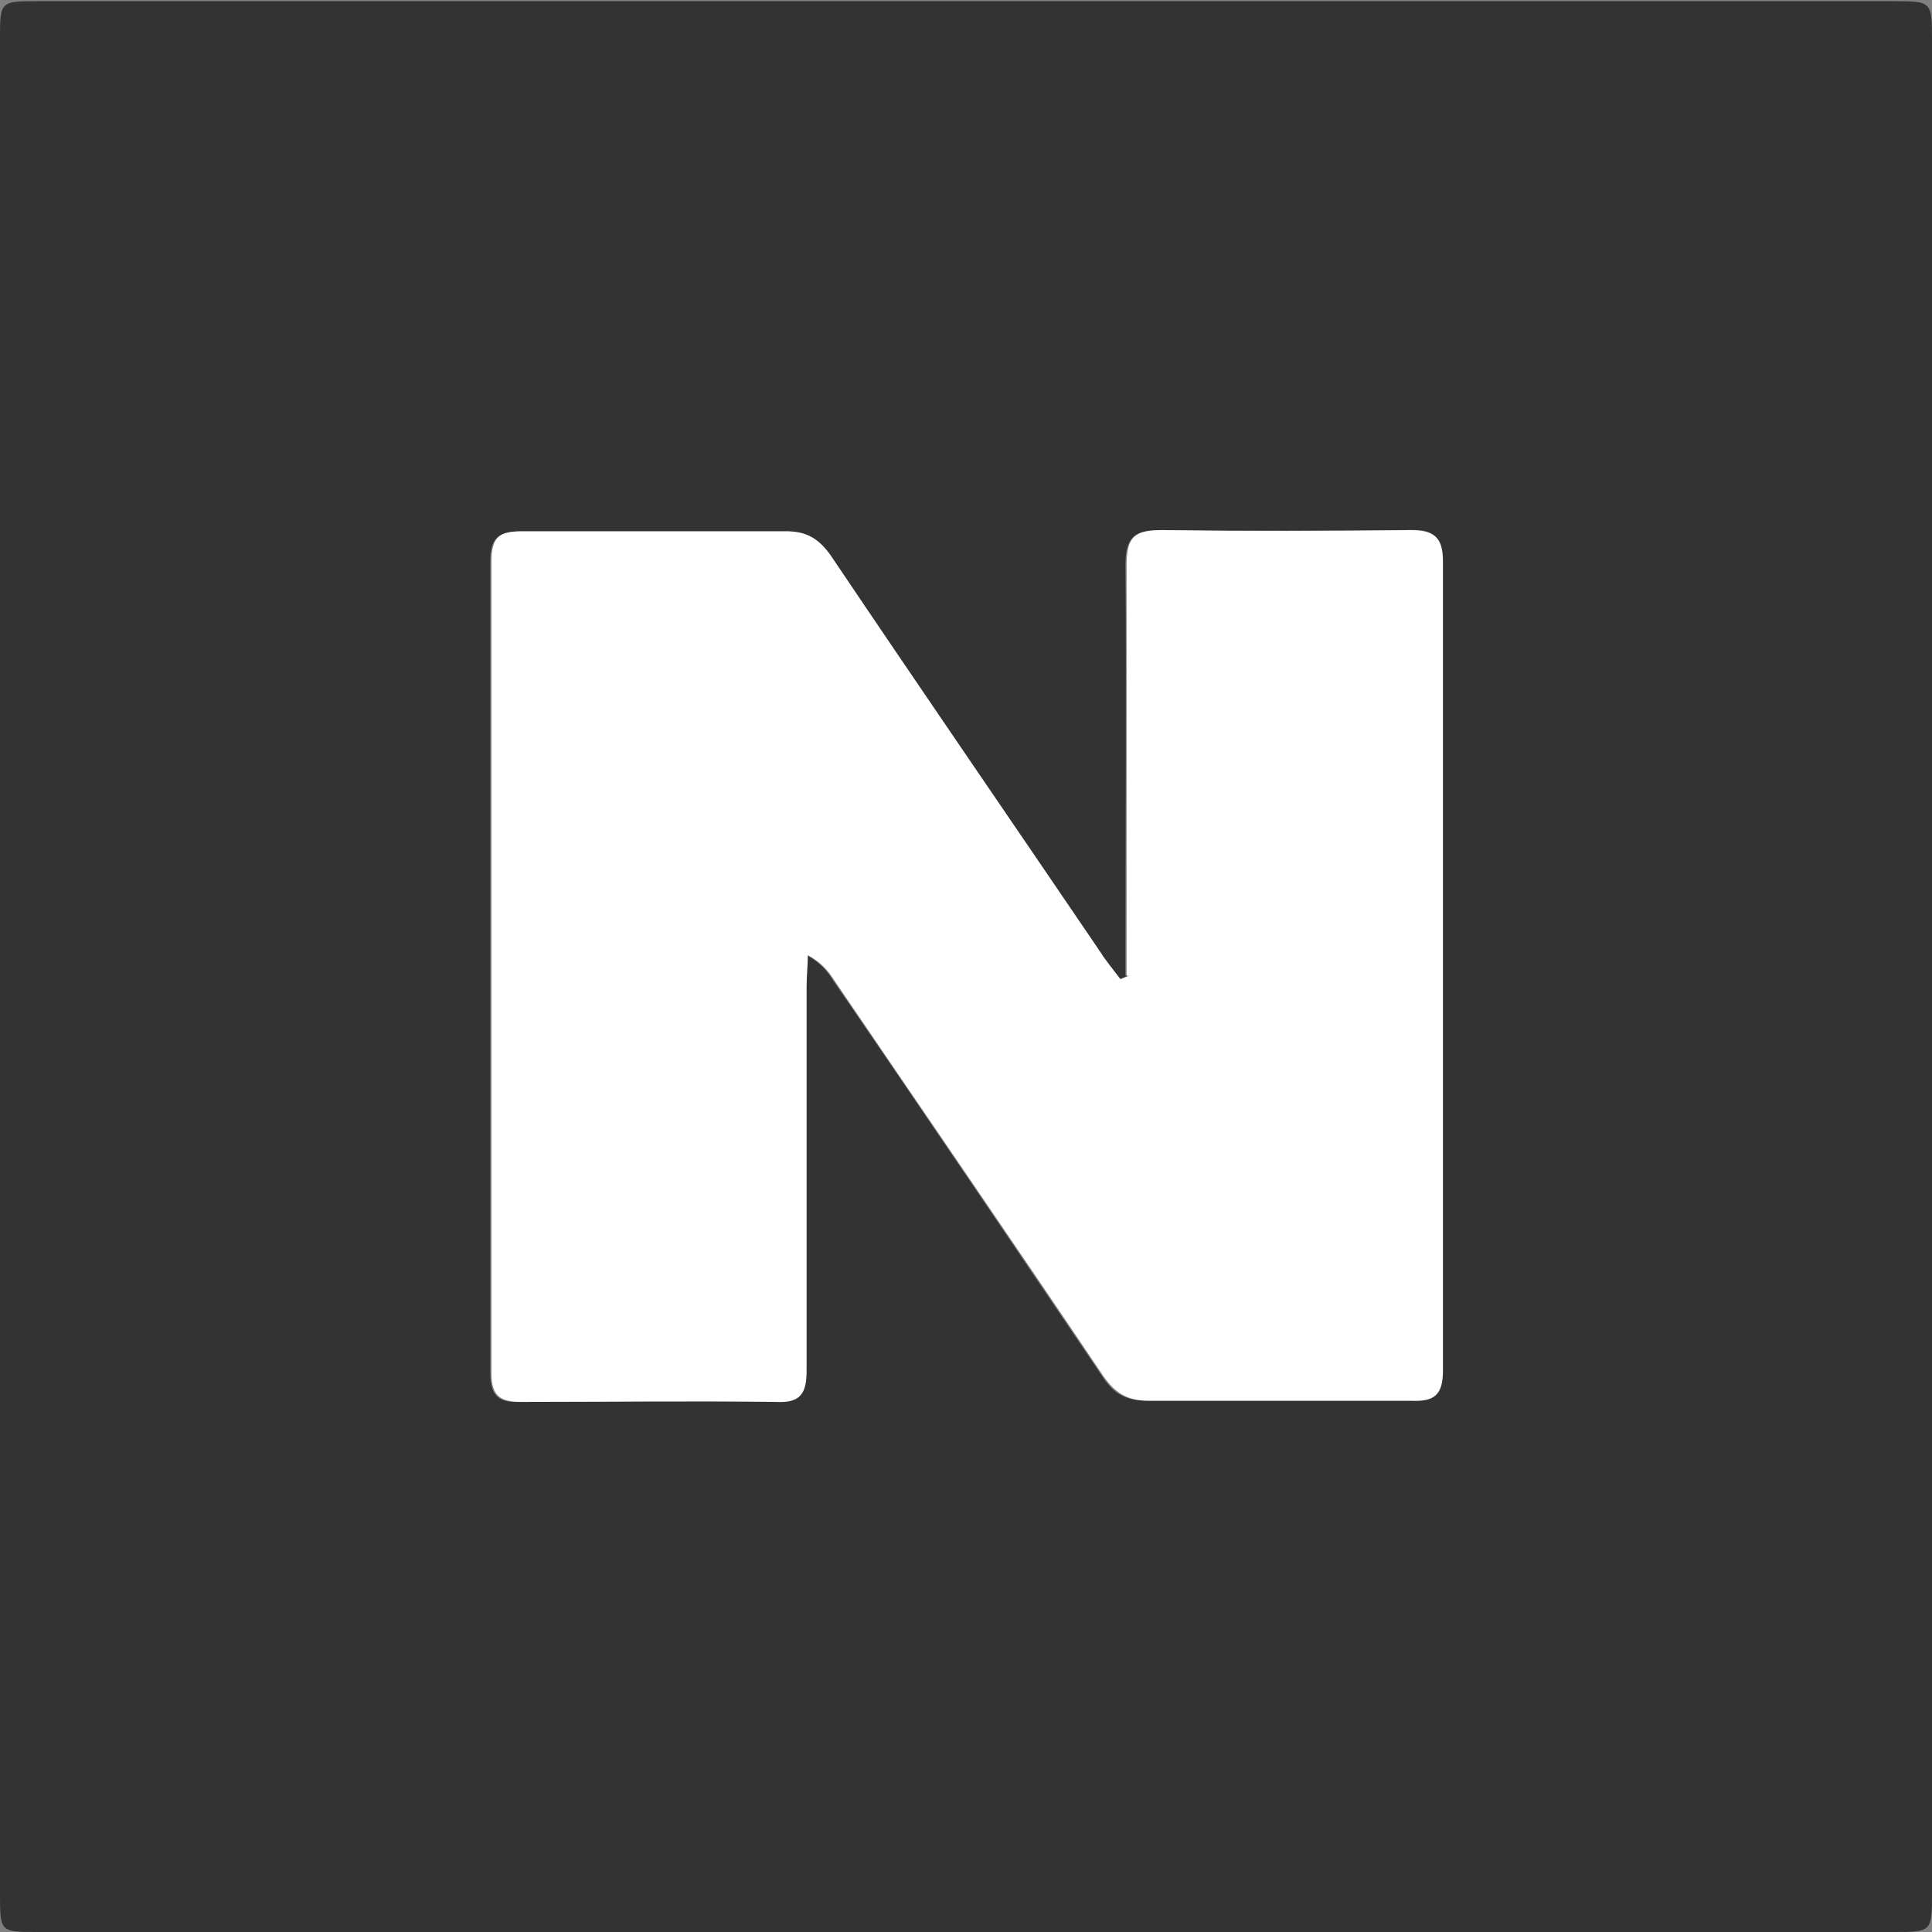
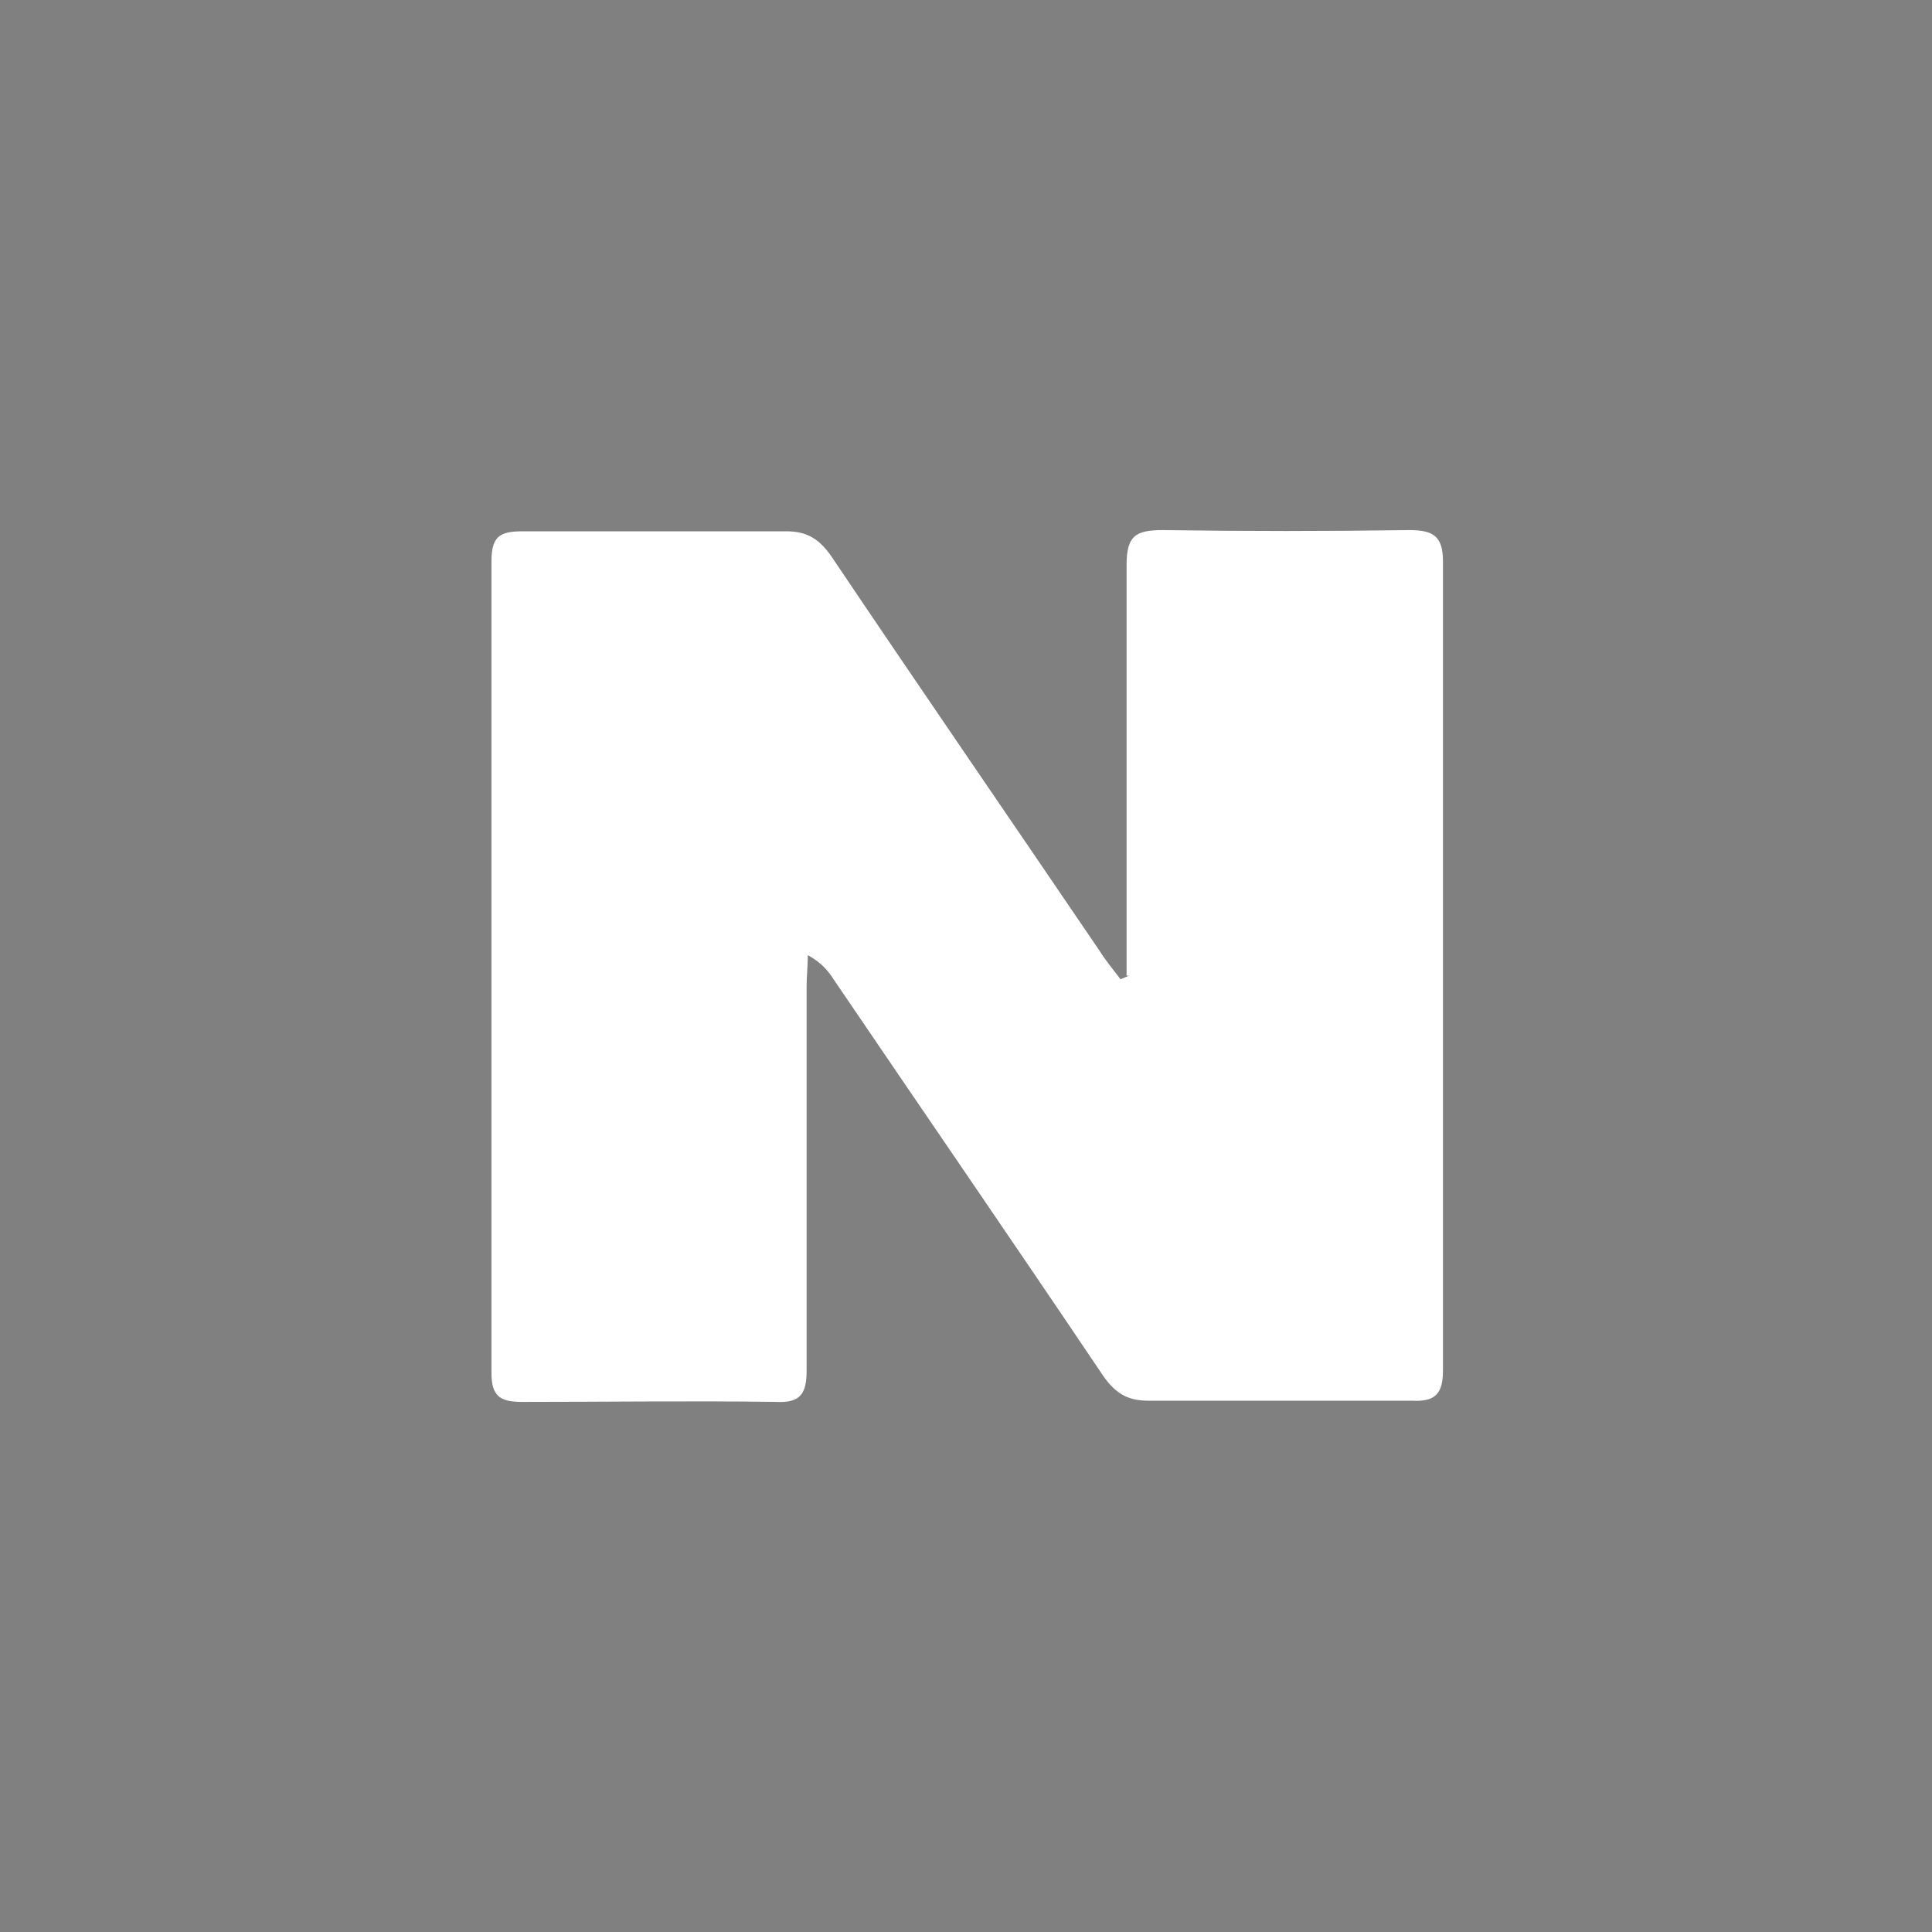
<svg xmlns="http://www.w3.org/2000/svg" id="_이어_1" viewBox="0 0 16 16">
  <rect x="0" y="0" width="16" height="16" fill="#808080" stroke="none" />
  <defs>
    <style>.cls-1{fill:#fff;}.cls-2{fill:#333;}</style>
  </defs>
-   <path class="cls-2" d="M8.01,.01c2.56,0,5.12,0,7.67,0,.32,0,.32,0,.32,.33,0,5.11,0,10.22,0,15.33,0,.33,0,.33-.32,.33-5.12,0-10.25,0-15.37,0-.31,0-.31,0-.31-.32C0,10.56,0,5.44,0,.33,0,.01,0,.01,.31,.01c2.57,0,5.13,0,7.7,0Zm1.33,8.07l-.07,.03c-.06-.08-.12-.15-.17-.23-.75-1.09-1.49-2.19-2.23-3.28-.09-.14-.19-.2-.37-.2-.73,0-1.45,0-2.18,0-.19,0-.26,.05-.26,.25,0,2.24,0,4.48,0,6.72,0,.19,.07,.25,.25,.24,.7,0,1.41-.01,2.11,0,.21,0,.25-.07,.25-.26,0-1.06,0-2.12,0-3.18,0-.09,0-.17,.01-.26,.11,.06,.17,.13,.22,.21,.75,1.09,1.49,2.19,2.23,3.28,.09,.14,.19,.2,.37,.2,.73,0,1.45,0,2.18,0,.19,0,.26-.05,.26-.25,0-2.23,0-4.46,0-6.7,0-.22-.08-.27-.28-.26-.68,0-1.36,.01-2.04,0-.22,0-.3,.05-.3,.29,.01,1.04,0,2.09,0,3.13v.27Z" />
  <path class="cls-1" d="M9.33,8.08v-.27c0-1.04,0-2.09,0-3.13,0-.24,.07-.29,.3-.29,.68,.01,1.36,.01,2.04,0,.2,0,.28,.05,.28,.26,0,2.23,0,4.46,0,6.7,0,.2-.07,.26-.26,.25-.73,0-1.45,0-2.18,0-.17,0-.27-.06-.37-.2-.74-1.1-1.49-2.19-2.23-3.28-.05-.08-.11-.15-.22-.21,0,.09-.01,.17-.01,.26,0,1.06,0,2.12,0,3.18,0,.19-.05,.27-.25,.26-.7-.01-1.41,0-2.11,0-.18,0-.25-.05-.25-.24,0-2.24,0-4.48,0-6.72,0-.21,.07-.25,.26-.25,.73,0,1.45,0,2.18,0,.17,0,.27,.06,.37,.2,.74,1.1,1.49,2.19,2.23,3.28,.05,.08,.11,.15,.17,.23l.07-.03Z" />
</svg>